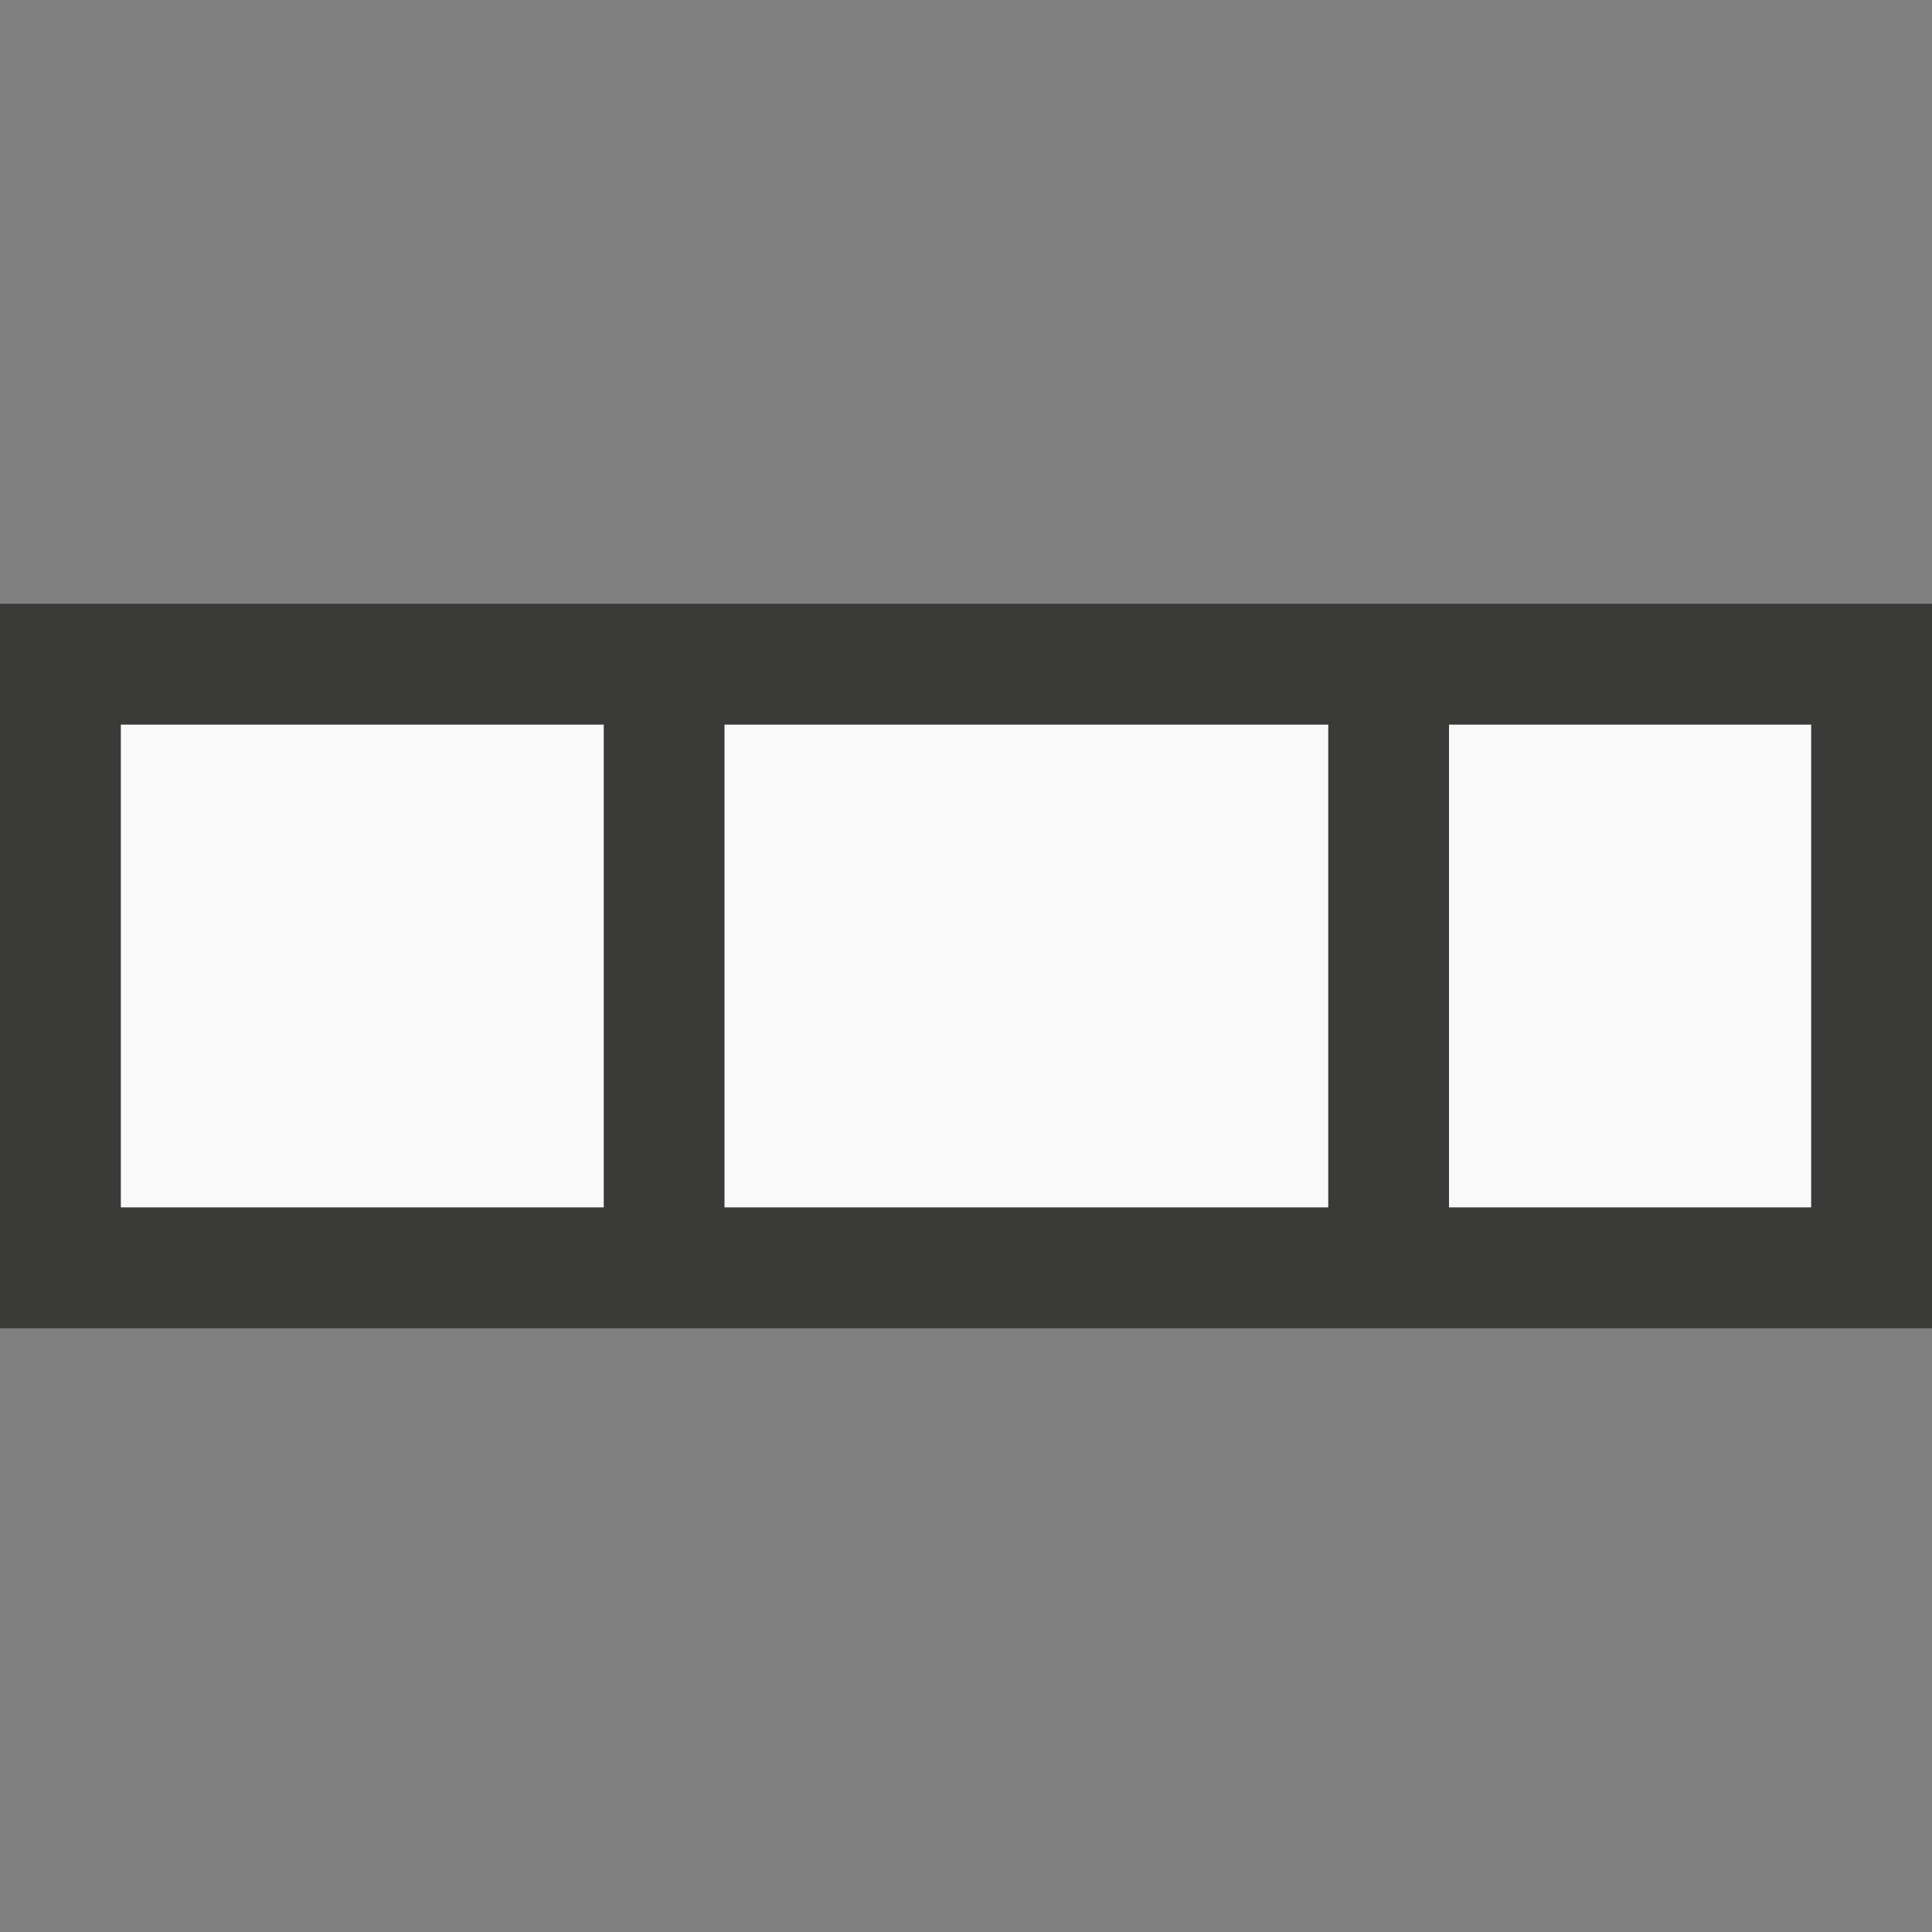
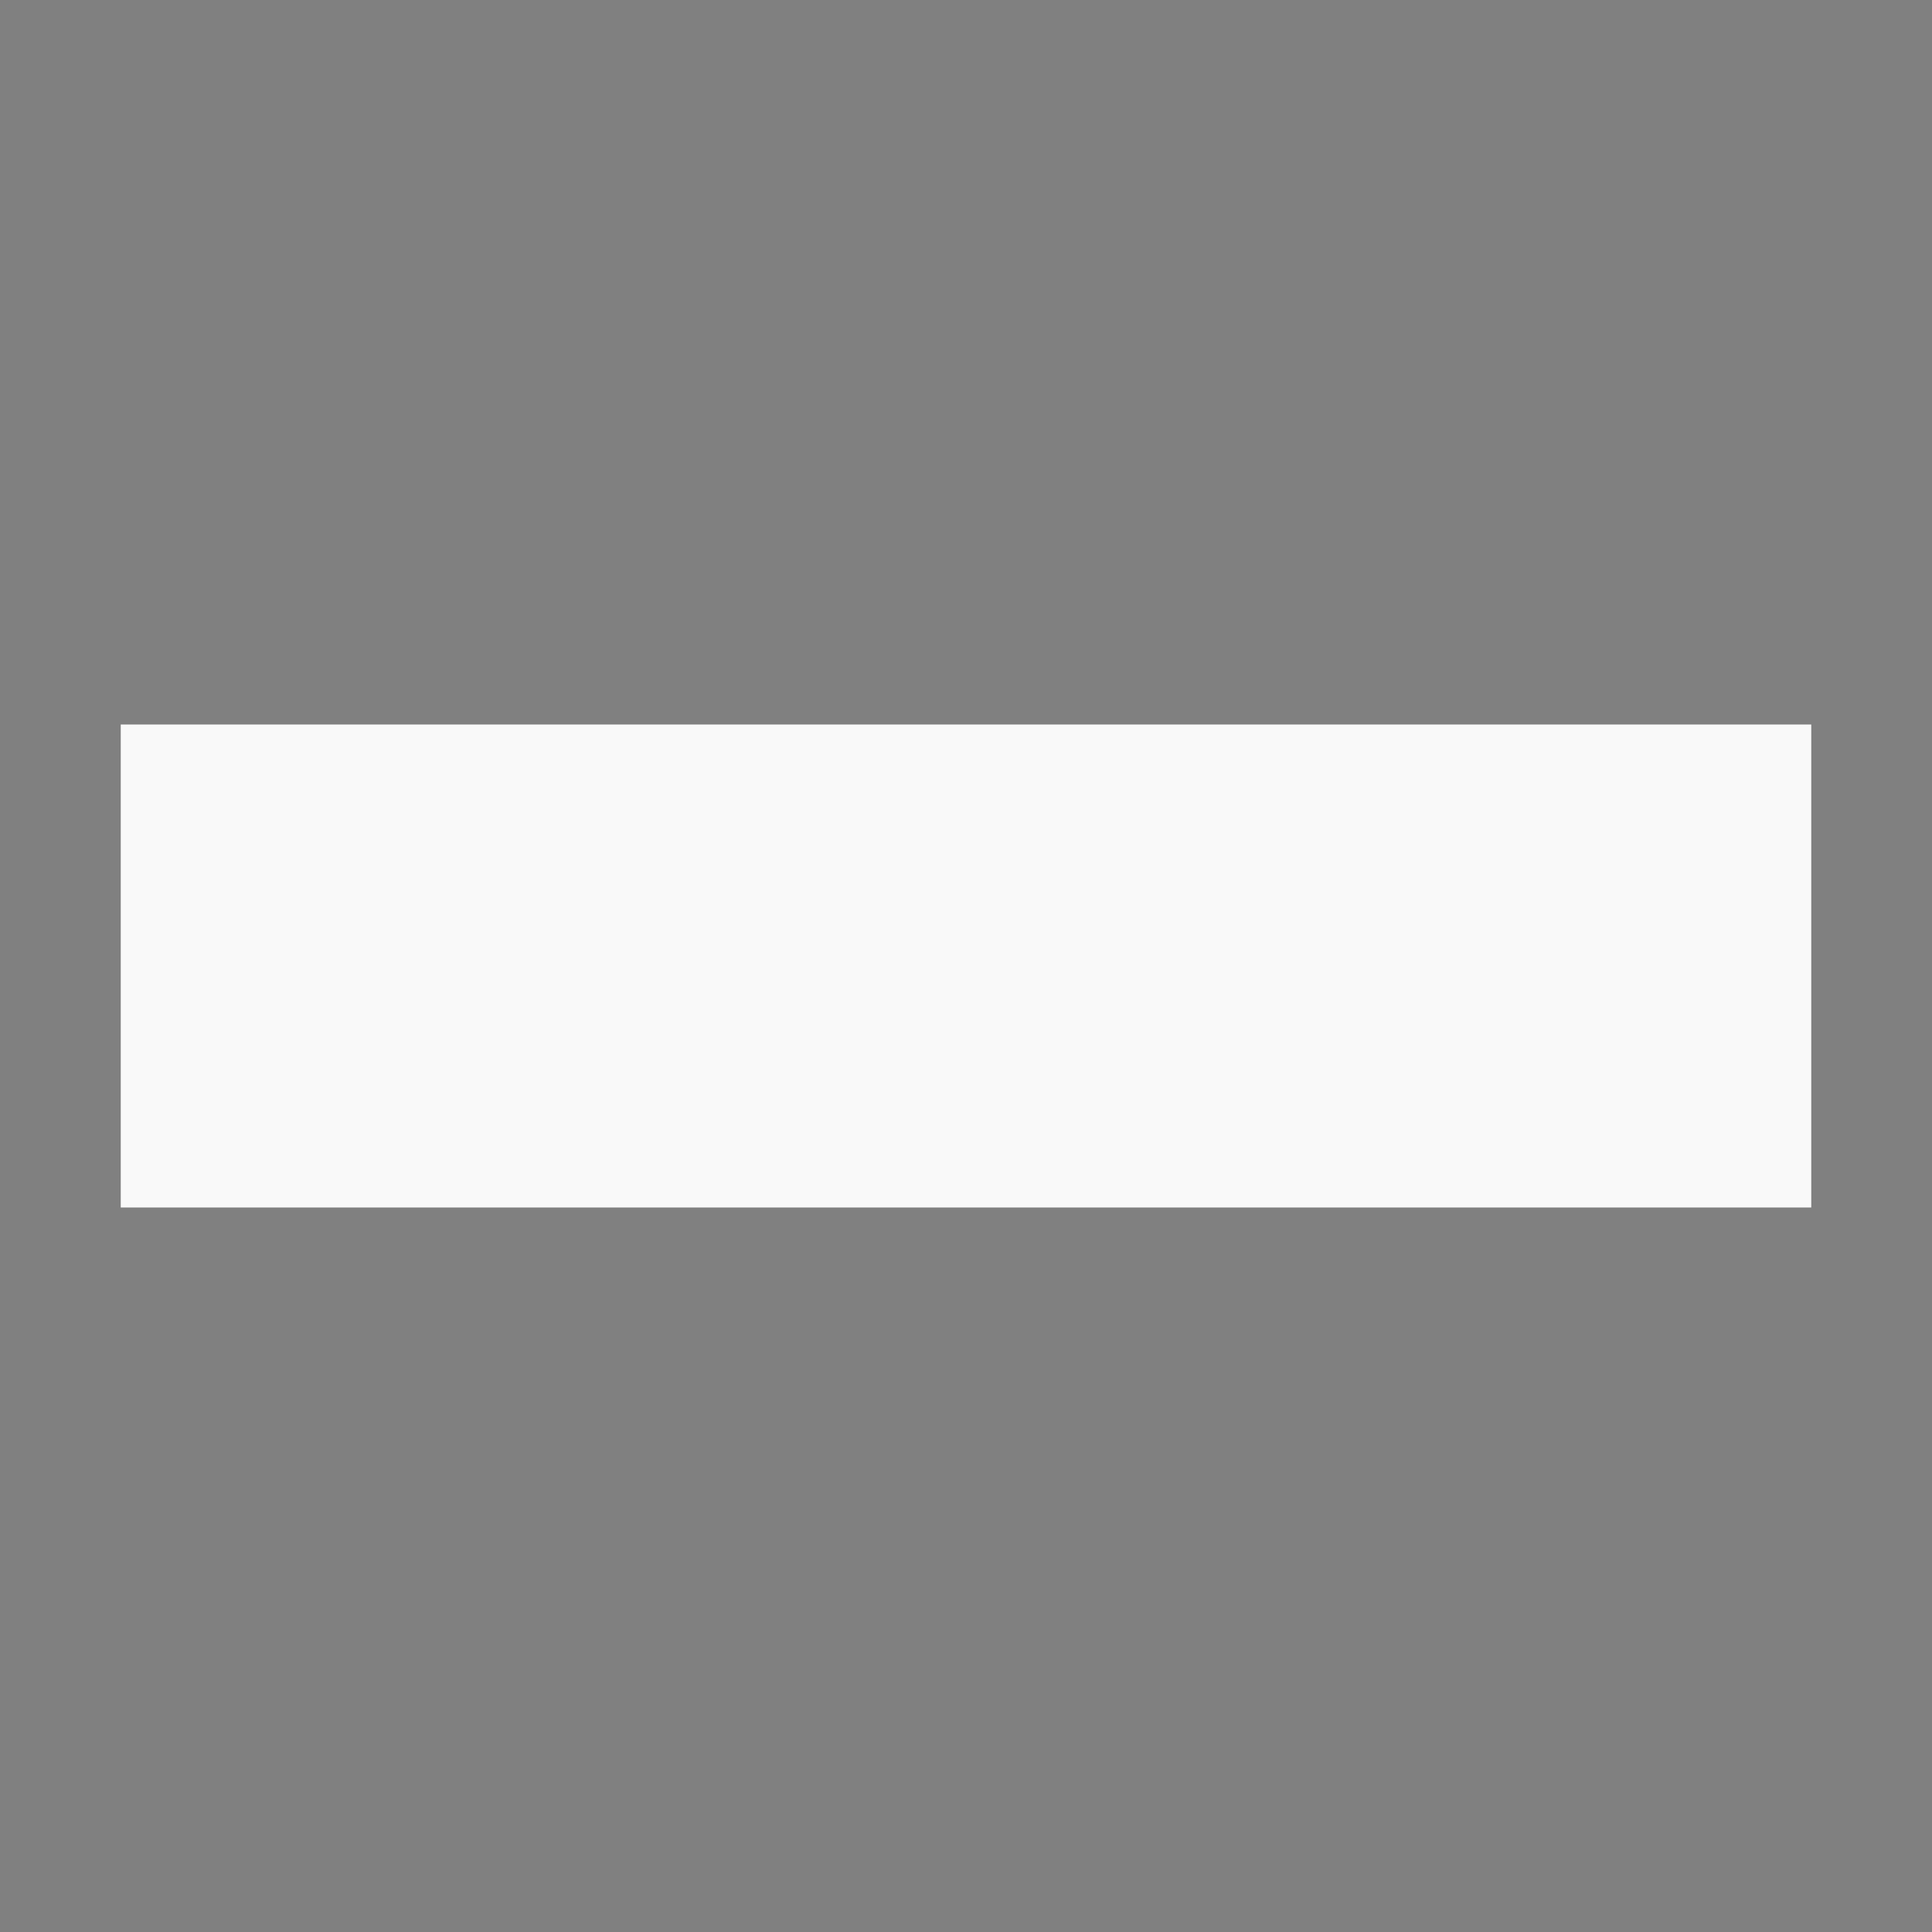
<svg xmlns="http://www.w3.org/2000/svg" viewBox="0 0 16 16">
  <rect x="0" y="0" width="16" height="16" fill="#808080" stroke="none" />/&amp;gt;<path d="m1 6v4h14v-4z" fill="#fafafa" fill-opacity=".992" />
-   <path d="m0 5v6h16v-6zm1 1h4v4h-4zm5 0h5v4h-5zm6 0h3v4h-3z" fill="#3a3a38" />
</svg>